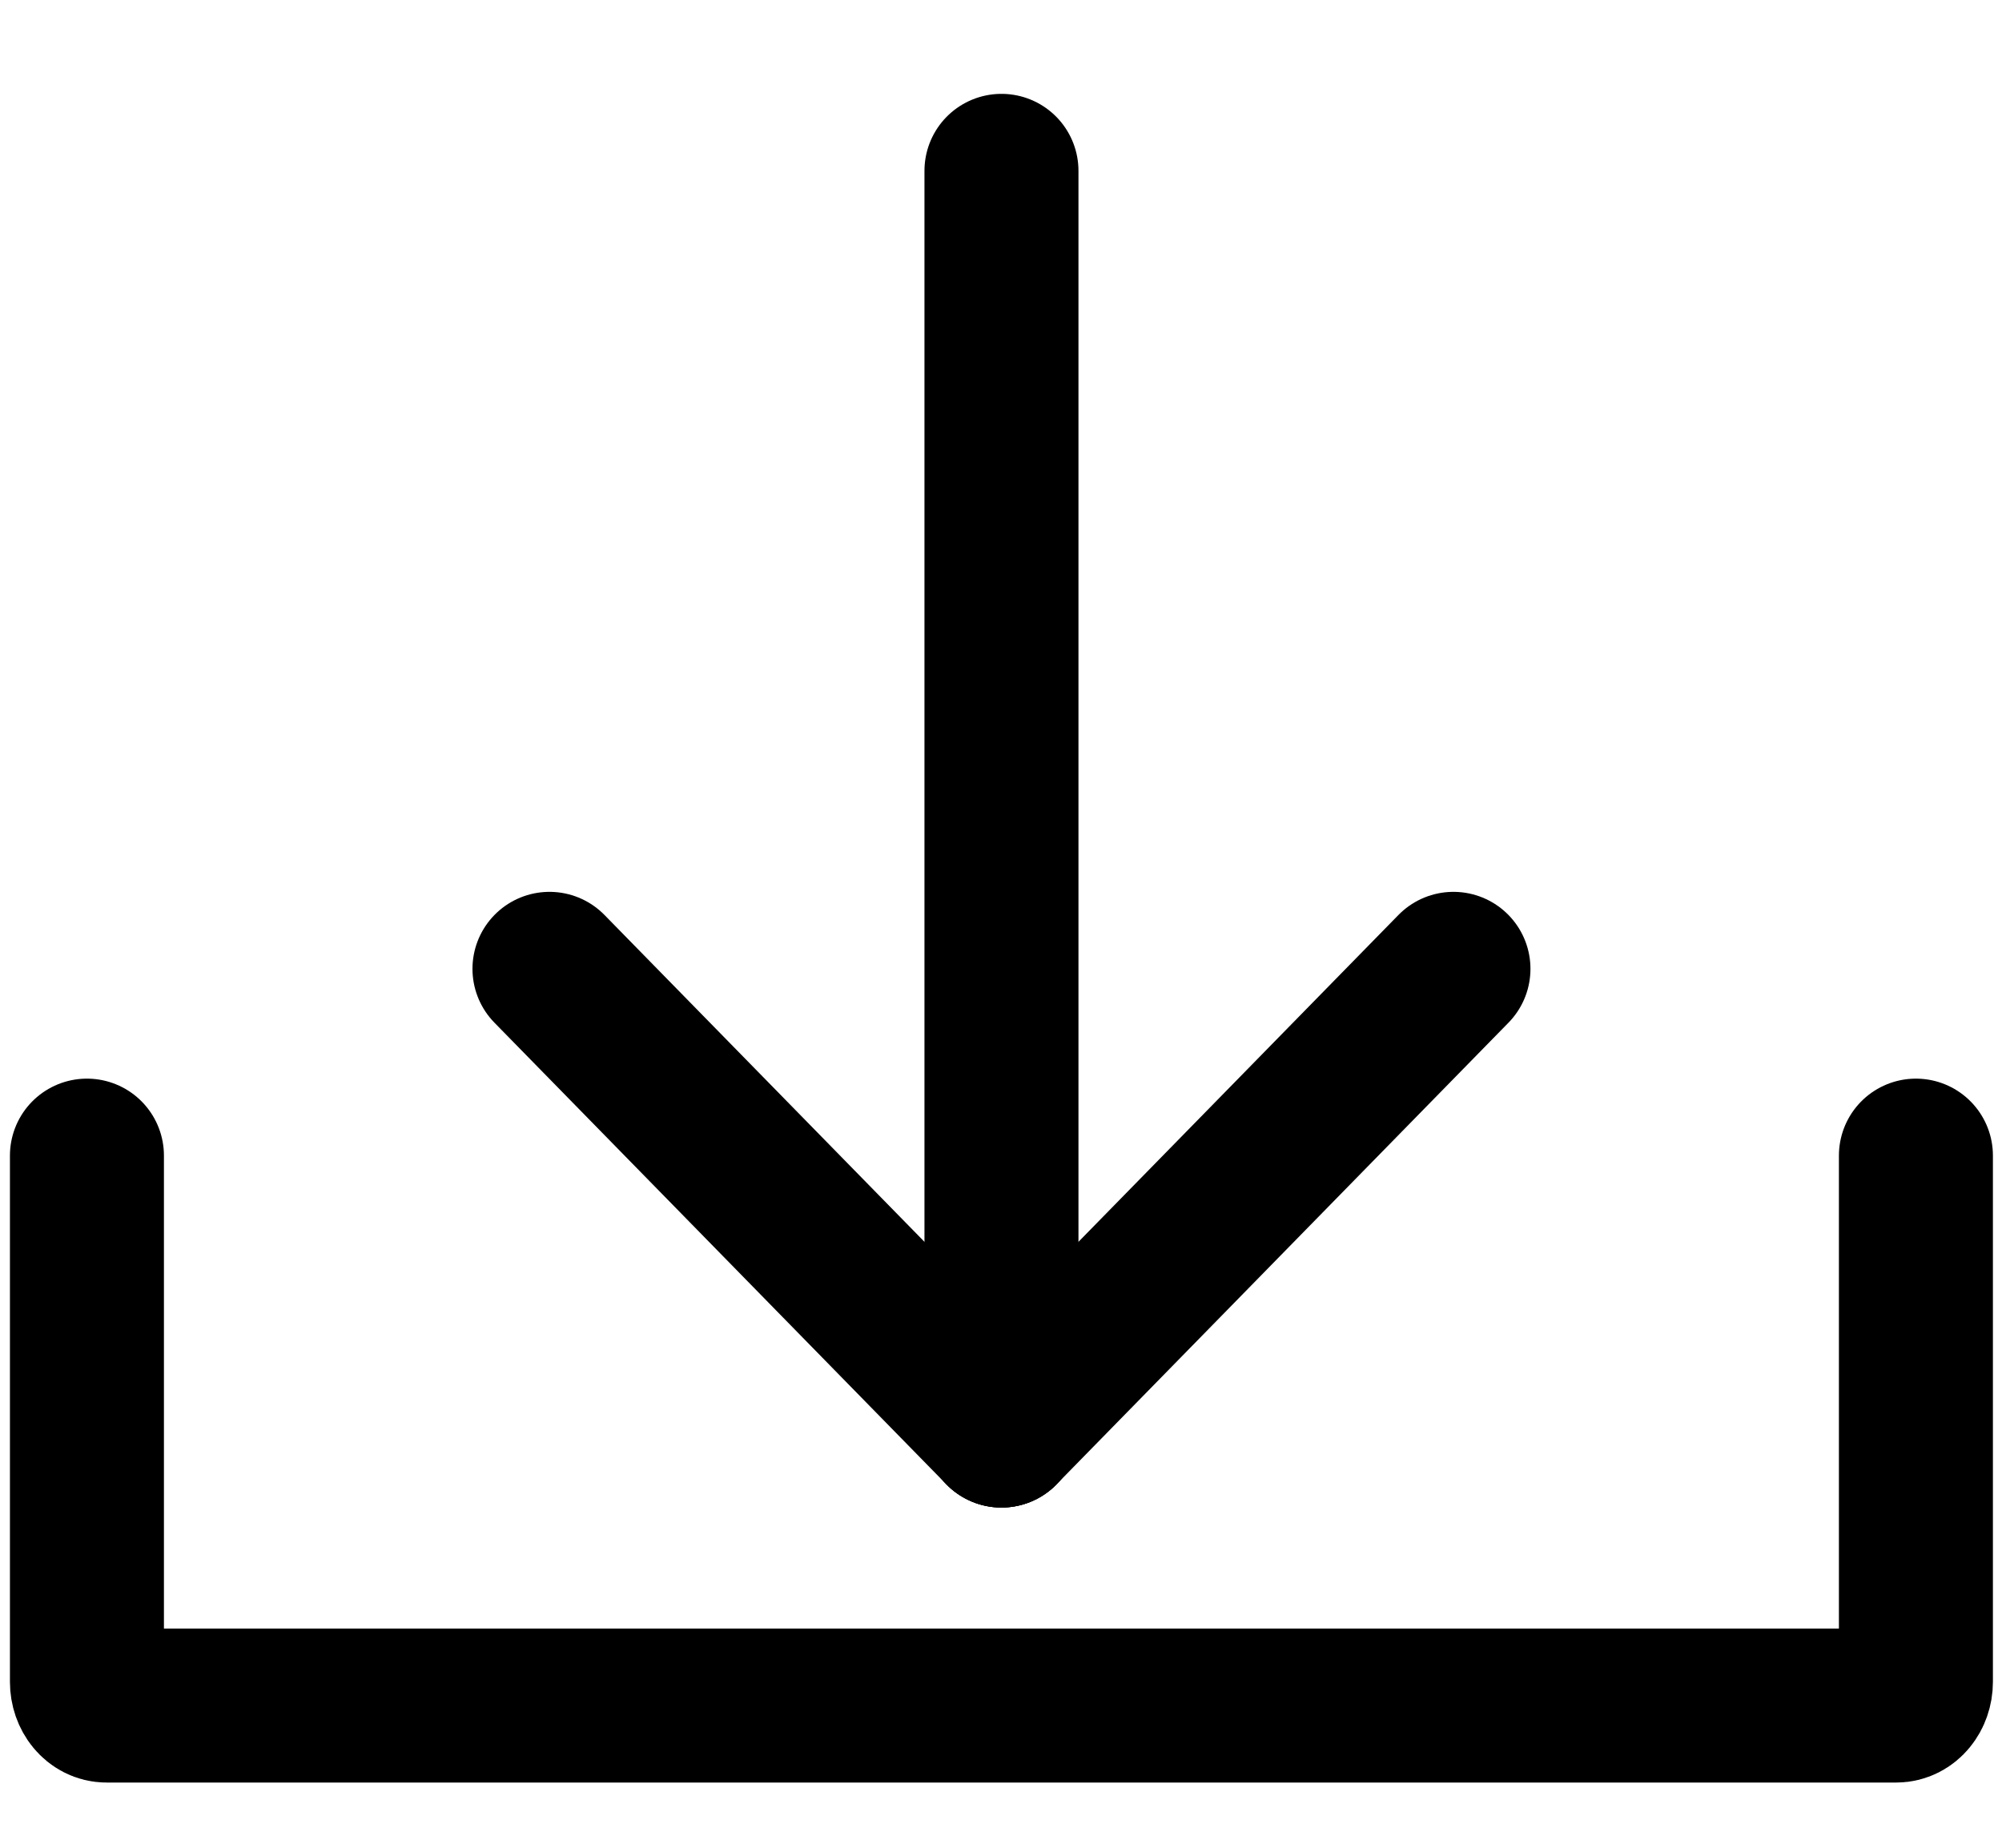
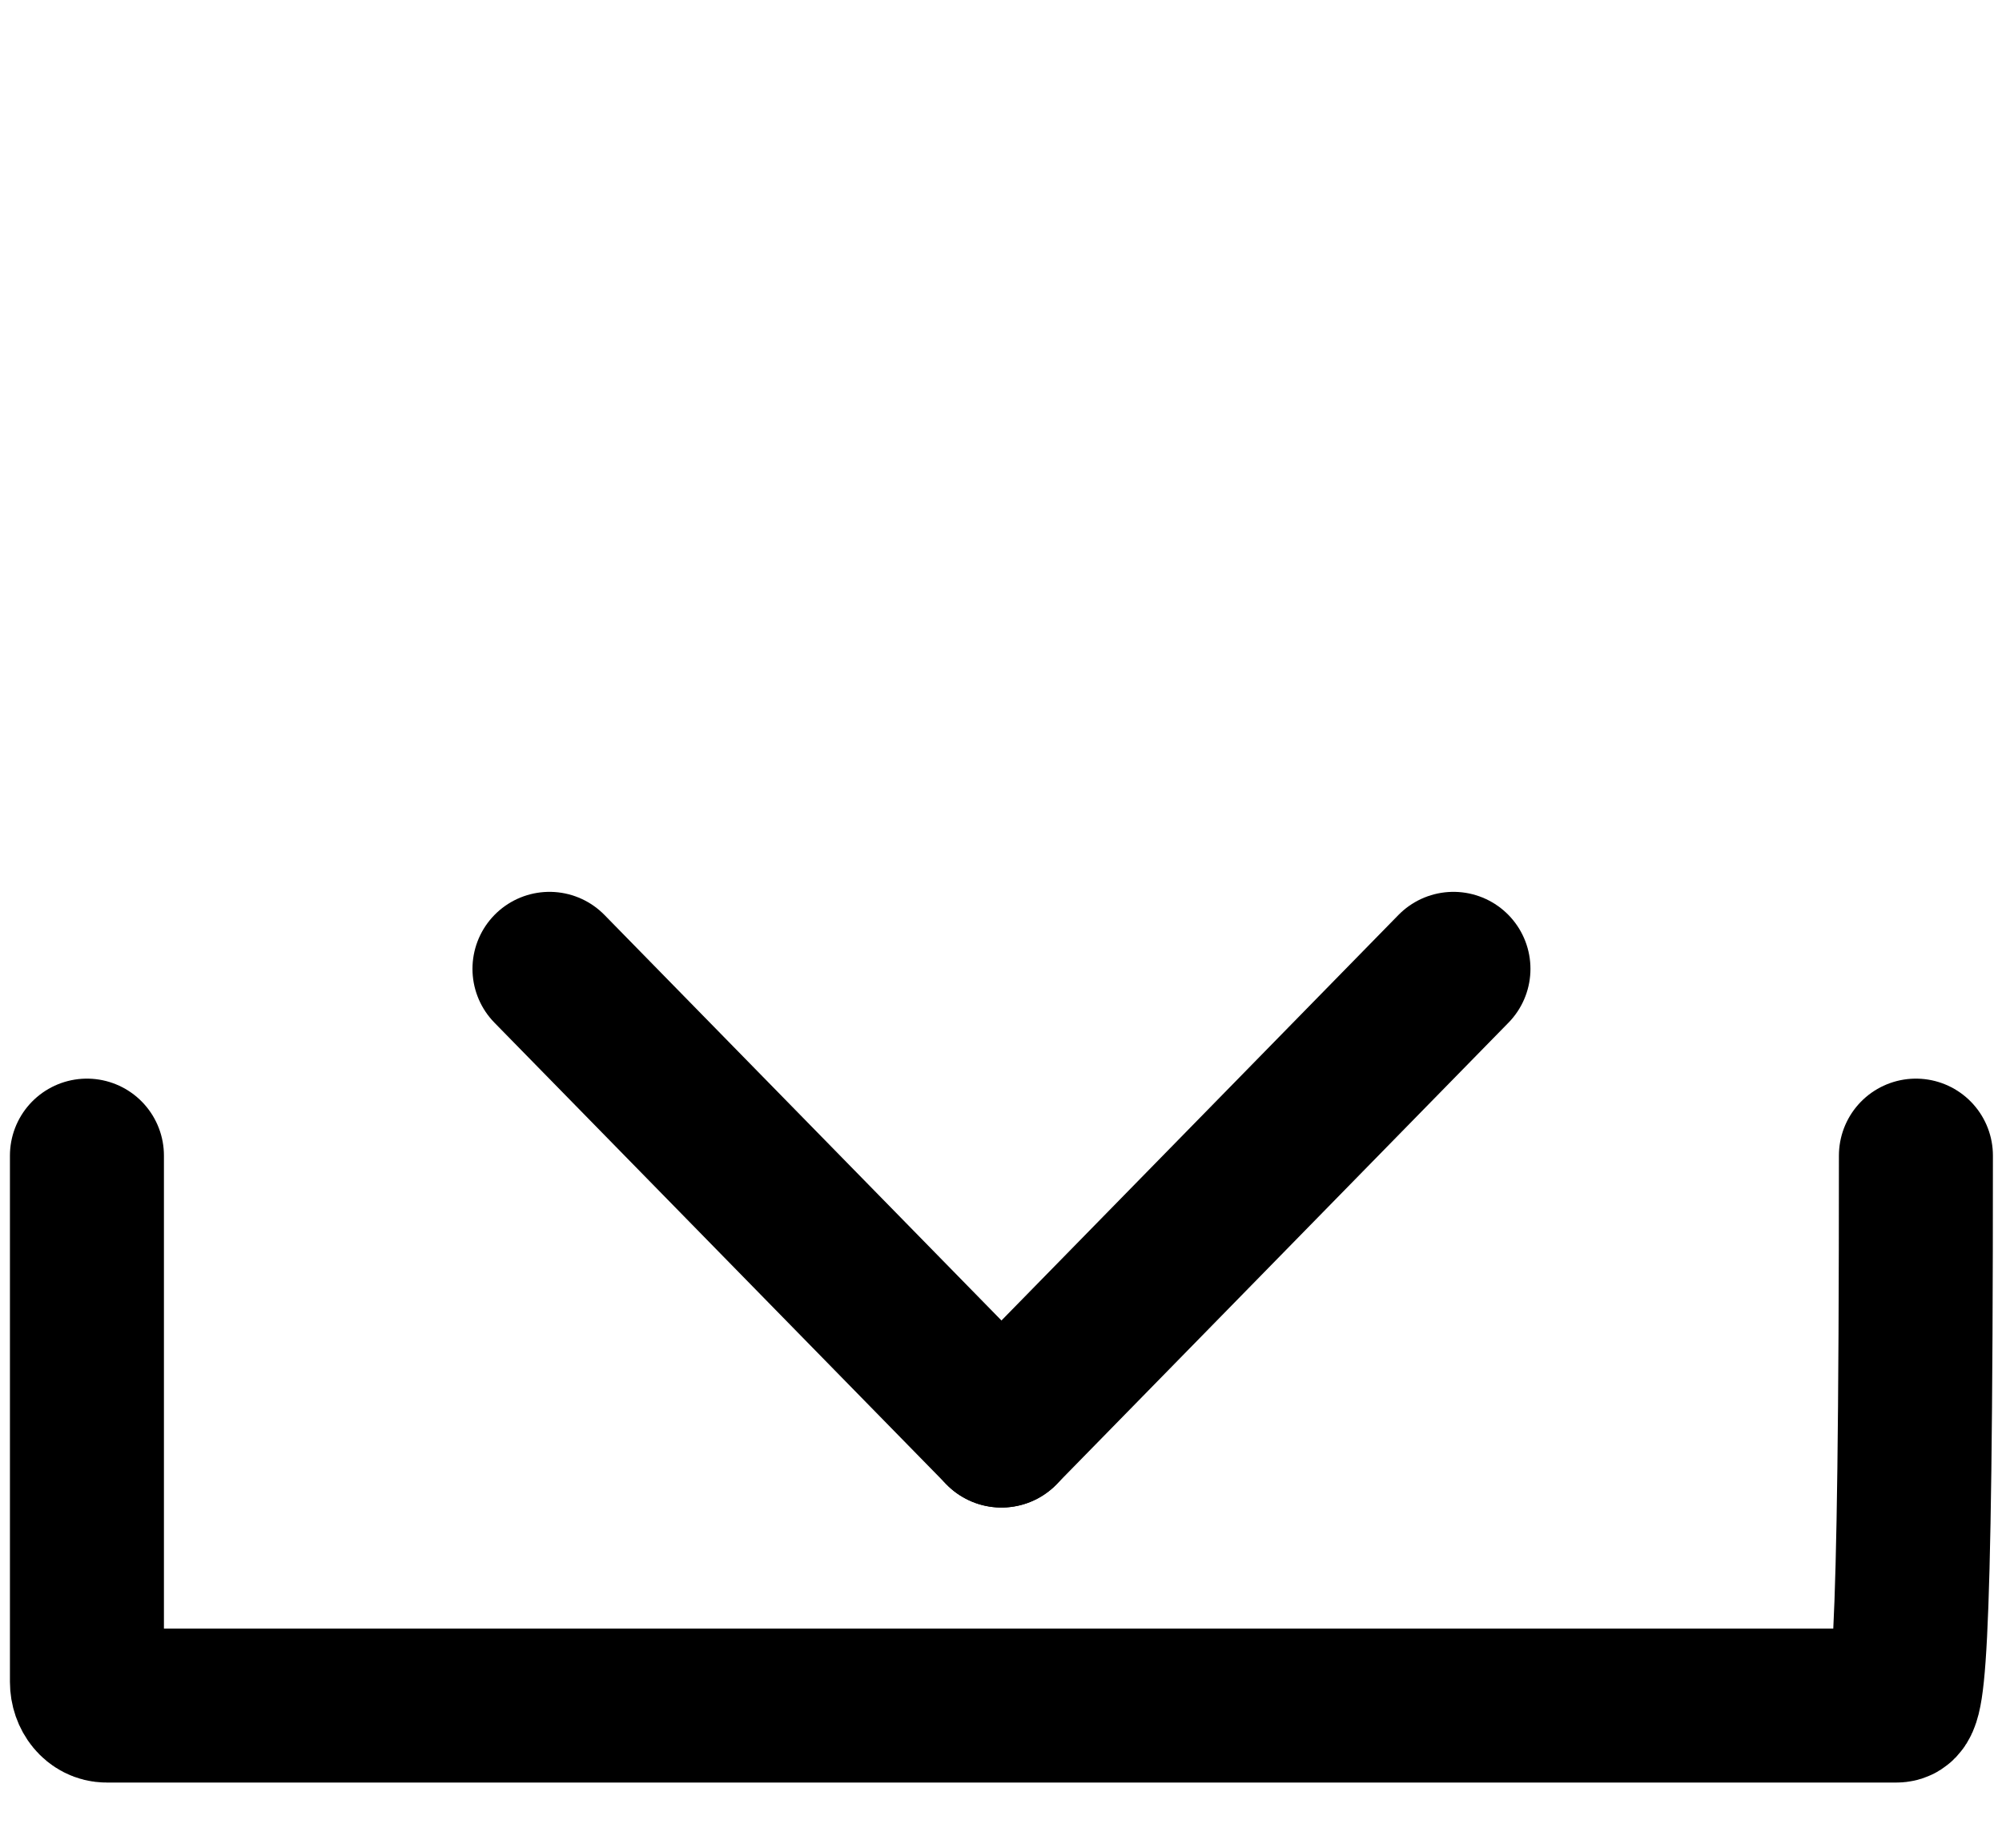
<svg xmlns="http://www.w3.org/2000/svg" width="26px" height="24px" viewBox="0 0 26 24" version="1.1">
  <title>g2165 copy 2</title>
  <g id="Desktop" stroke="none" stroke-width="1" fill="none" fill-rule="evenodd" stroke-linecap="round" stroke-linejoin="round">
    <g id="Styleguide_GTF-Copy-2" transform="translate(-343, -4768)" stroke="#000000" stroke-width="2">
      <g id="g2165-copy-2" transform="translate(344, 4769)">
-         <path d="M23.882,14.01 L23.882,20.845 C23.882,21.016 23.768,21.153 23.627,21.153 L0.384,21.153 C0.242,21.153 0.129,21.016 0.129,20.845 L0.129,14.01" id="rect1147" />
+         <path d="M23.882,14.01 C23.882,21.016 23.768,21.153 23.627,21.153 L0.384,21.153 C0.242,21.153 0.129,21.016 0.129,20.845 L0.129,14.01" id="rect1147" />
        <g id="g1663" transform="translate(12.039, 9.085) scale(-1, 1) rotate(-180) translate(-12.039, -9.085) translate(6.039, 0.585)">
-           <line x1="5.967" y1="16.366" x2="5.967" y2="0.004" id="path1149" />
          <line x1="5.967" y1="0.004" x2="0.097" y2="6.001" id="path1151" />
          <line x1="5.967" y1="0.004" x2="11.837" y2="6.001" id="path1153" />
        </g>
      </g>
    </g>
  </g>
</svg>